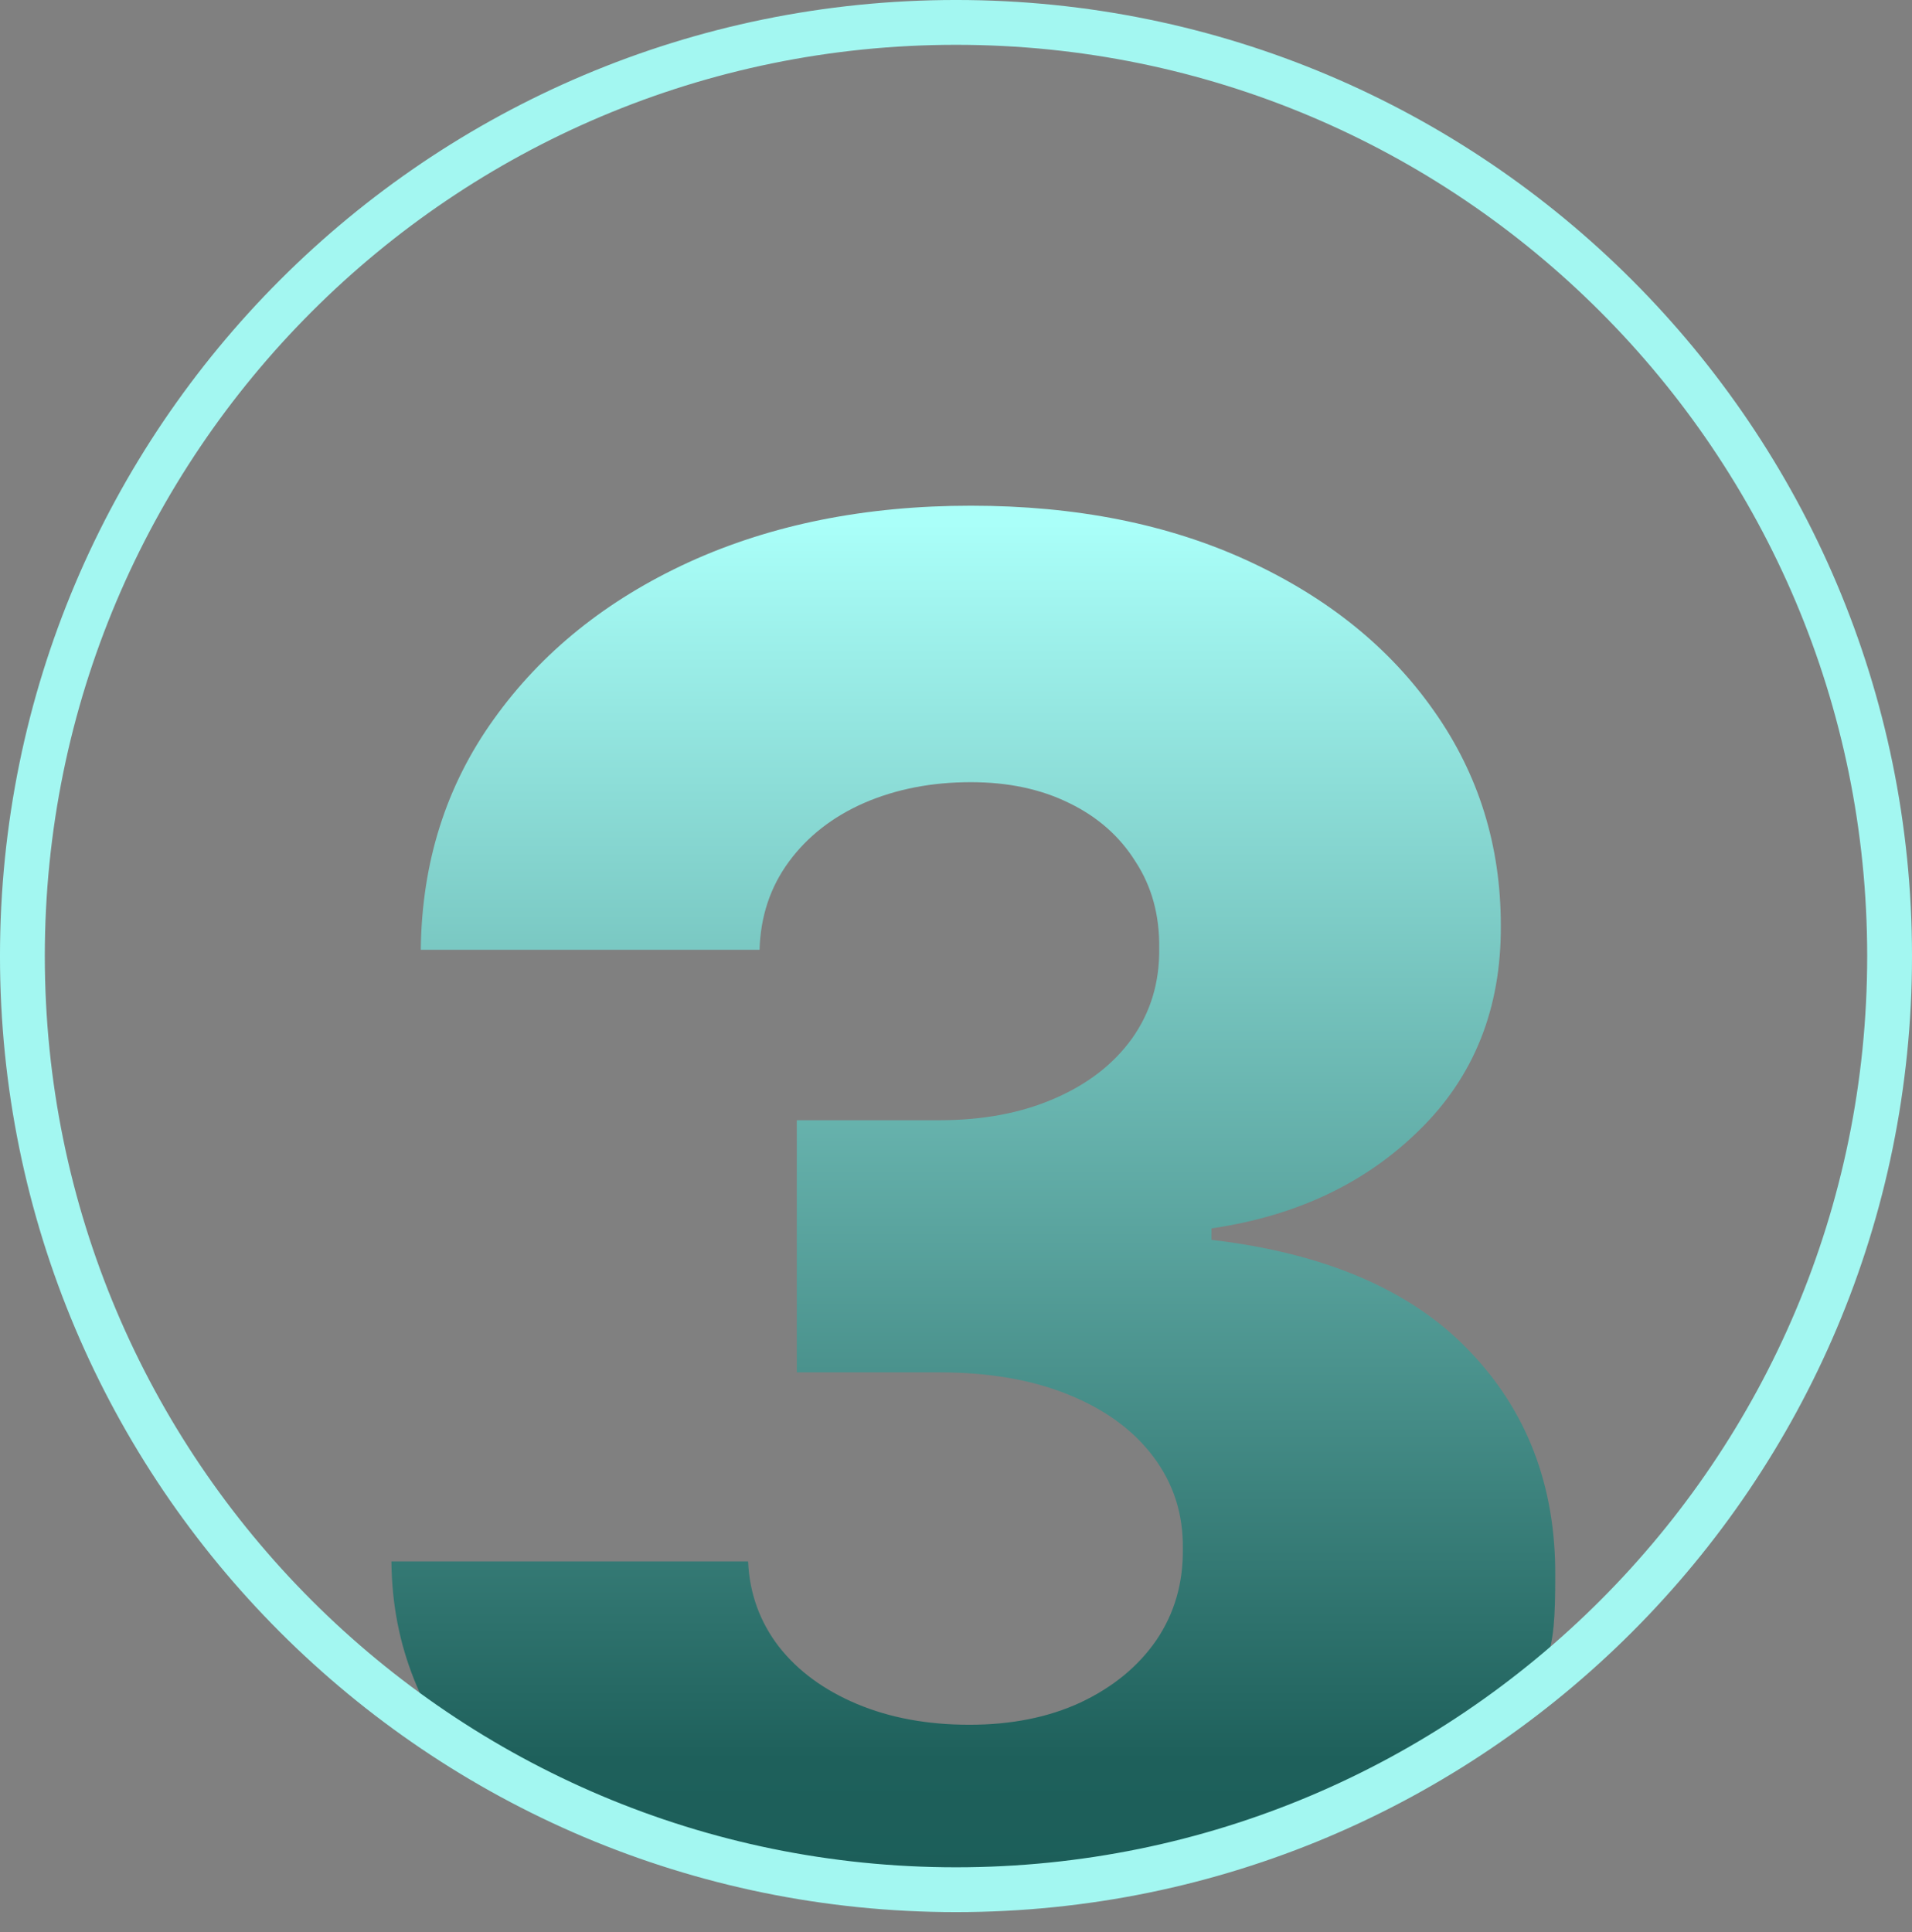
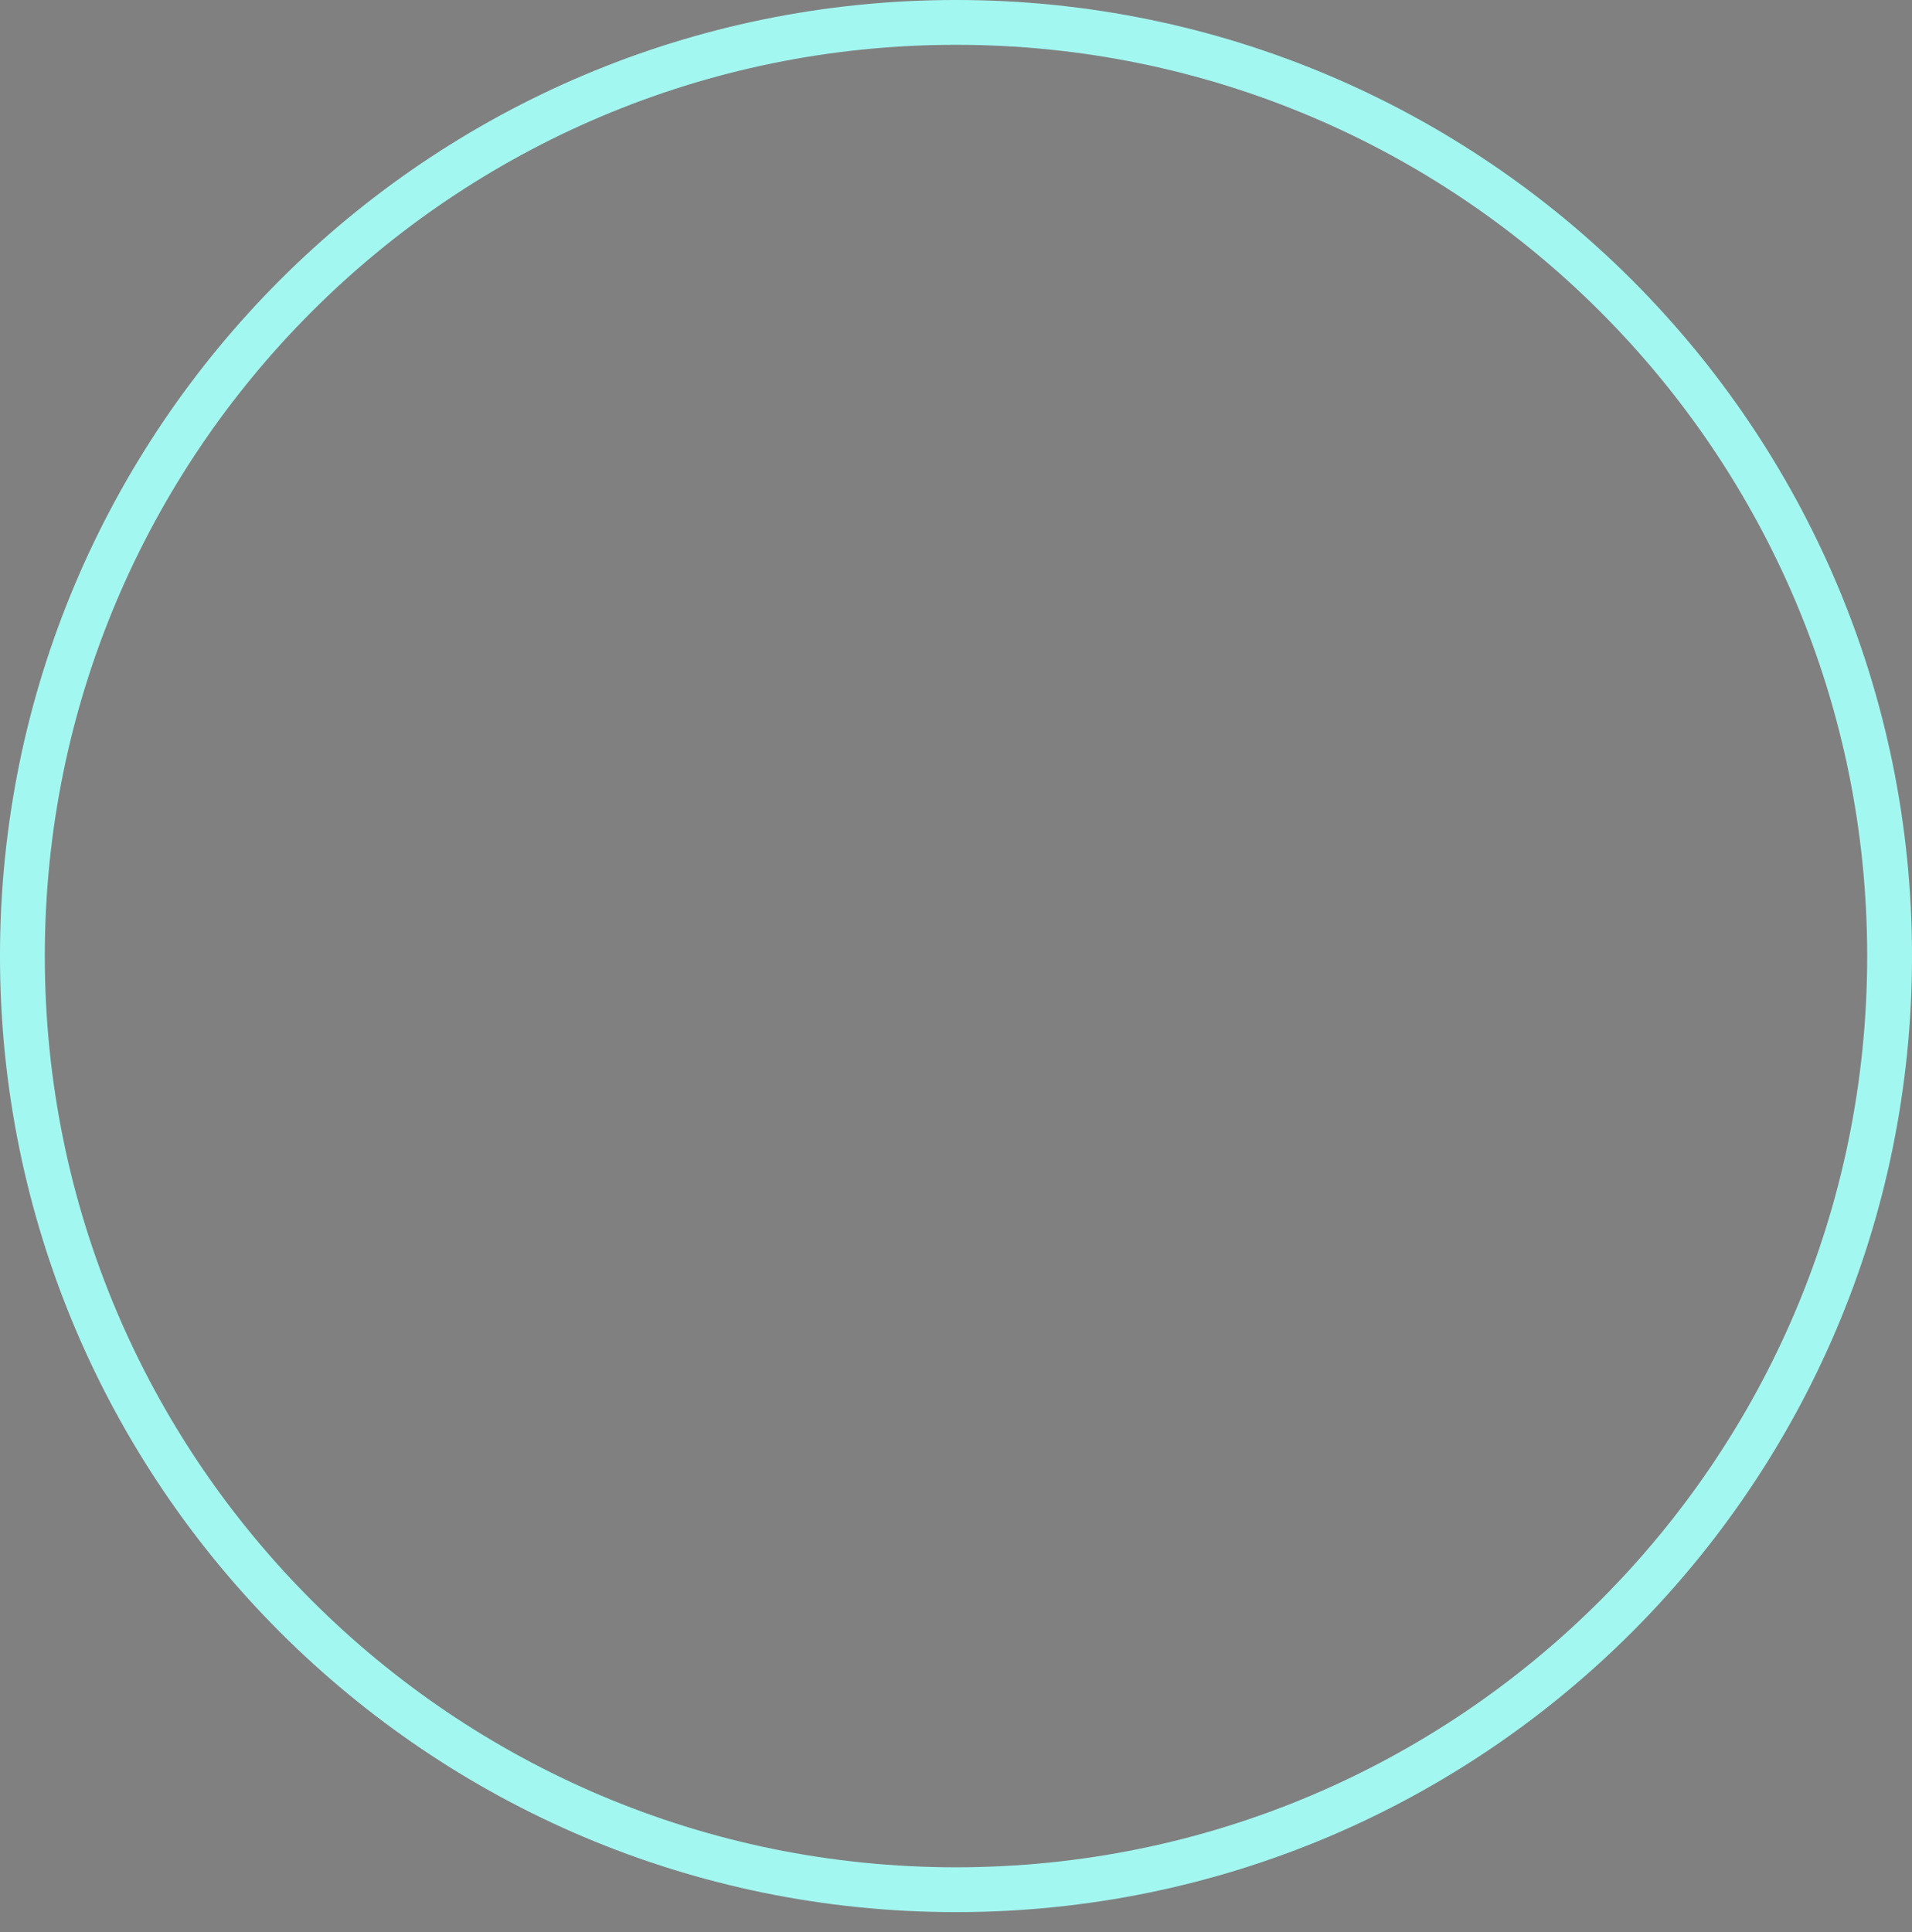
<svg xmlns="http://www.w3.org/2000/svg" width="95" height="96" viewBox="0 0 95 96" fill="none">
  <rect x="0" y="0" width="95" height="96" fill="#808080" stroke="none" />
-   <path d="M49.5 94.5C43.949 94.5 39.794 94.398 35.5 92.5C31.23 90.578 26.78 89.286 23.5 88.5C21.033 85.131 19.496 81.967 19.448 77.578H37.17C37.241 79.167 37.751 80.579 38.7 81.812C39.649 83.022 40.942 83.971 42.579 84.659C44.216 85.347 46.078 85.691 48.166 85.691C50.253 85.691 52.092 85.323 53.681 84.588C55.294 83.829 56.552 82.797 57.453 81.492C58.355 80.164 58.794 78.645 58.77 76.937C58.794 75.229 58.307 73.711 57.311 72.382C56.315 71.054 54.903 70.022 53.076 69.286C51.273 68.551 49.138 68.183 46.671 68.183H39.59V55.657H46.671C48.83 55.657 50.728 55.301 52.365 54.59C54.025 53.878 55.318 52.882 56.243 51.6C57.169 50.296 57.62 48.801 57.596 47.117C57.62 45.48 57.228 44.044 56.421 42.811C55.639 41.554 54.535 40.581 53.112 39.893C51.712 39.205 50.087 38.861 48.237 38.861C46.291 38.861 44.524 39.205 42.935 39.893C41.369 40.581 40.123 41.554 39.198 42.811C38.273 44.068 37.787 45.527 37.739 47.188H20.907C20.955 42.846 22.165 39.027 24.537 35.729C26.909 32.408 30.136 29.81 34.216 27.936C38.32 26.062 42.994 25.125 48.237 25.125C53.456 25.125 58.047 26.038 62.008 27.865C65.97 29.692 69.054 32.183 71.26 35.338C73.467 38.469 74.57 42.016 74.57 45.978C74.594 50.082 73.253 53.463 70.549 56.12C67.868 58.777 64.416 60.414 60.194 61.031V61.6C65.84 62.264 70.098 64.091 72.969 67.08C75.863 70.069 77.298 73.806 77.274 78.29C77.274 82.512 76.991 82.726 74.5 86C71.5 88.5 71.413 88.126 67 90C62.611 91.85 55.194 94.5 49.5 94.5Z" fill="url(#paint0_linear_999_1423)" />
  <g clip-path="url(#clip0_999_1423)">
    <g clip-path="url(#clip1_999_1423)">
      <path d="M47.5 93.887C73.119 93.887 93.887 73.119 93.887 47.5C93.887 21.881 73.119 1.113 47.5 1.113C21.881 1.113 1.113 21.881 1.113 47.5C1.113 73.119 21.881 93.887 47.5 93.887Z" stroke="#A3F7F1" stroke-width="2.227" />
    </g>
  </g>
  <defs>
    <linearGradient id="paint0_linear_999_1423" x1="40.438" y1="26" x2="40.438" y2="100" gradientUnits="userSpaceOnUse">
      <stop stop-color="#AAFFF9" />
      <stop offset="0.83" stop-color="#1E605B" />
      <stop offset="1" stop-color="#195C57" />
    </linearGradient>
    <clipPath id="clip0_999_1423">
      <rect width="95" height="95" fill="white" />
    </clipPath>
    <clipPath id="clip1_999_1423">
      <rect width="95" height="95" fill="white" />
    </clipPath>
  </defs>
</svg>